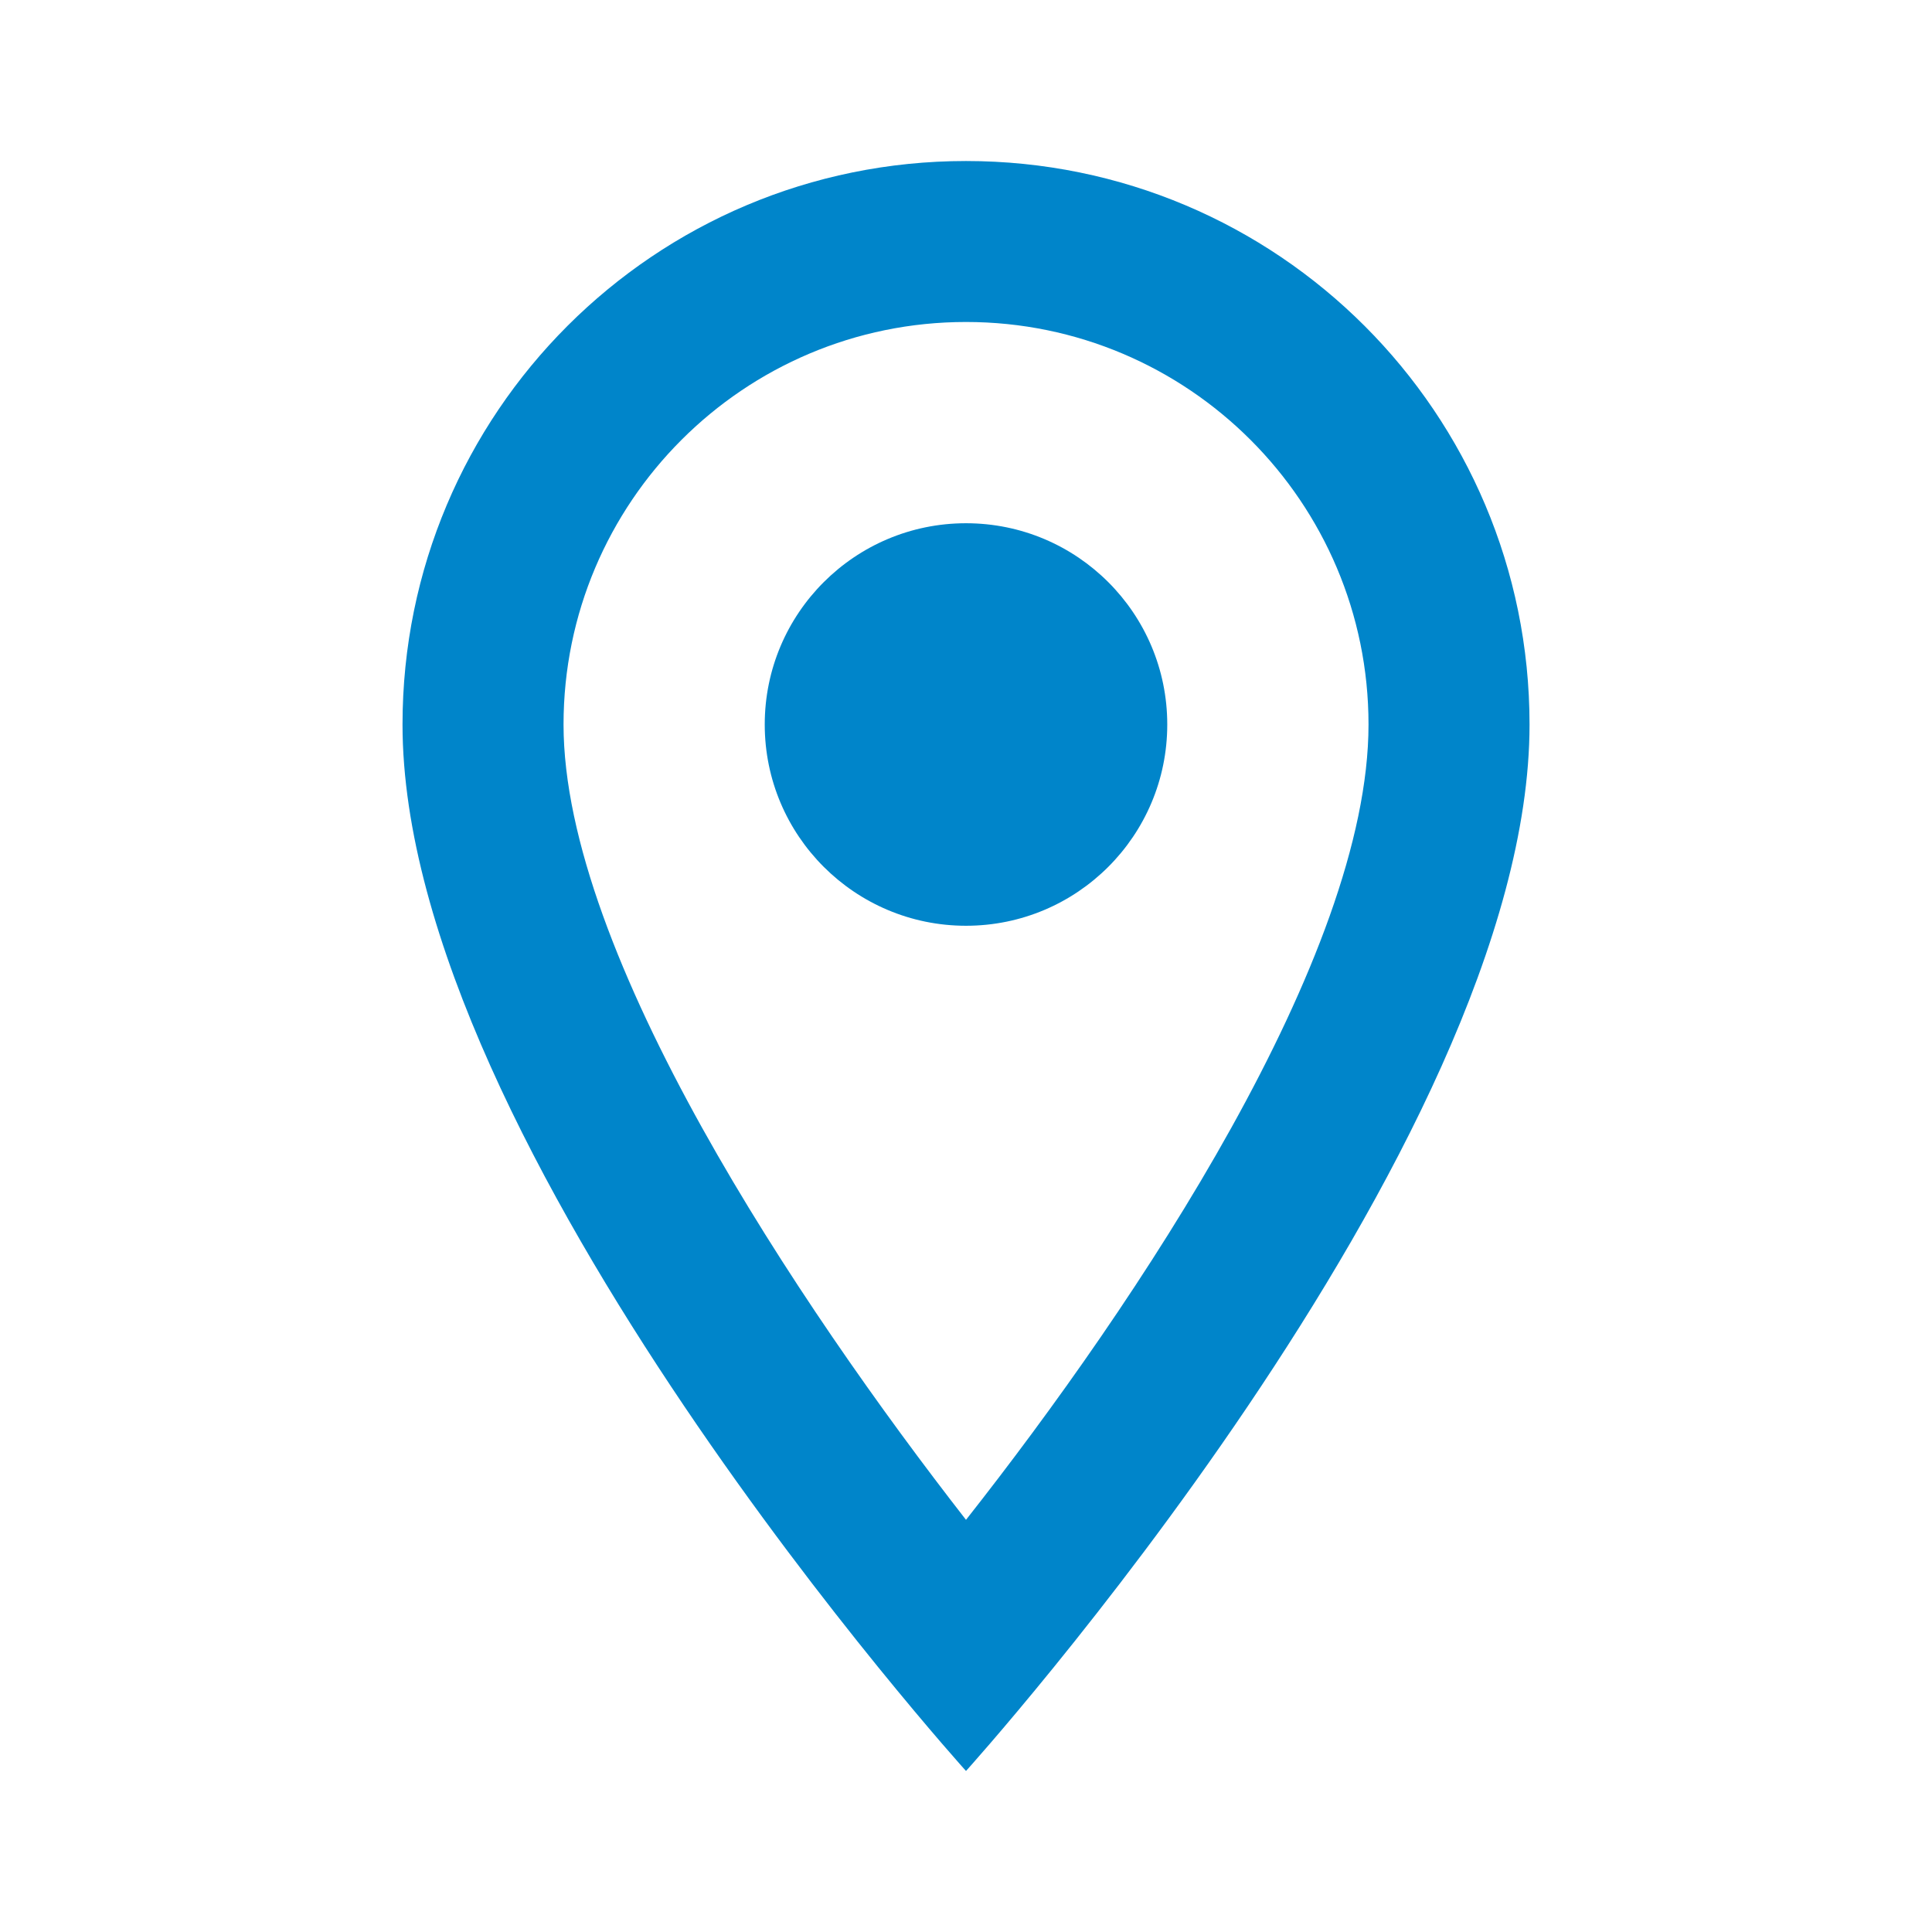
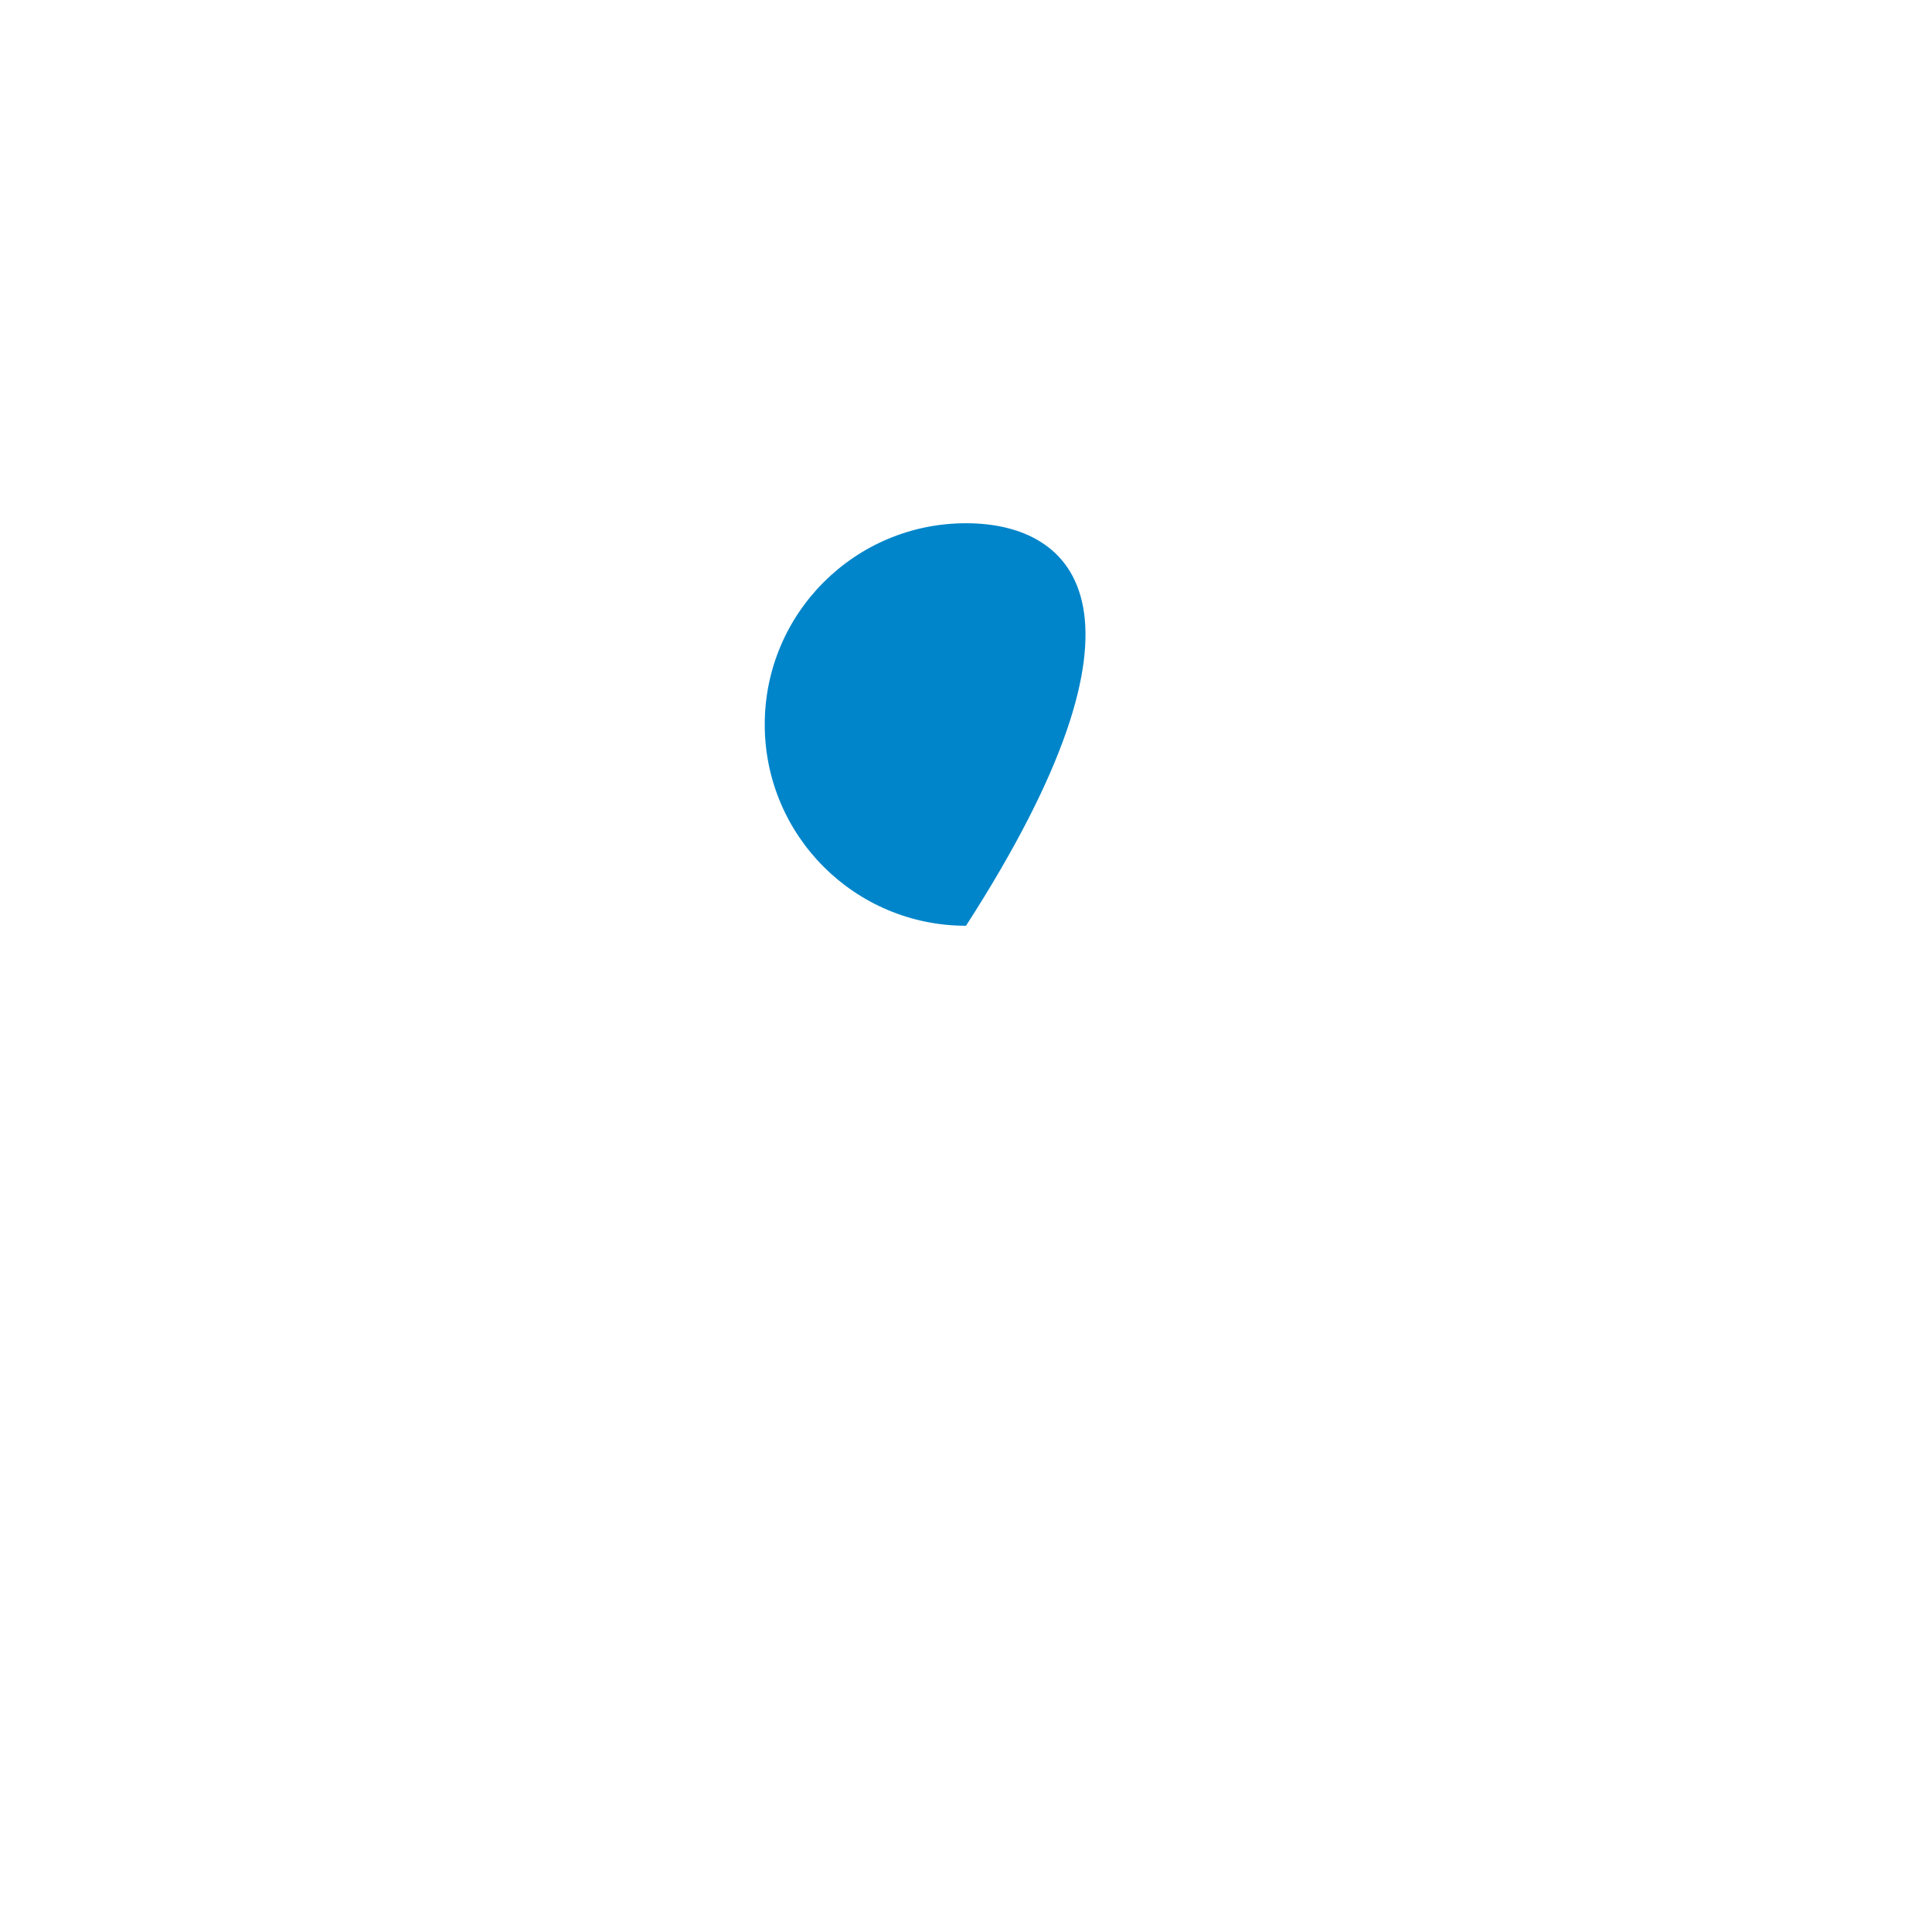
<svg xmlns="http://www.w3.org/2000/svg" width="35" height="35" viewBox="0 0 35 35" fill="none">
  <g clip-path="url(#clip0_22_399)">
-     <path d="M17.5 2.917C11.857 2.917 7.292 7.481 7.292 13.125C7.292 20.781 17.5 32.083 17.5 32.083C17.5 32.083 27.709 20.781 27.709 13.125C27.709 7.481 23.144 2.917 17.5 2.917ZM10.209 13.125C10.209 9.1 13.475 5.833 17.5 5.833C21.525 5.833 24.792 9.1 24.792 13.125C24.792 17.325 20.592 23.61 17.5 27.533C14.467 23.64 10.209 17.281 10.209 13.125Z" fill="#0085CA" />
-     <path d="M17.5 16.771C19.514 16.771 21.146 15.139 21.146 13.125C21.146 11.111 19.514 9.479 17.5 9.479C15.487 9.479 13.854 11.111 13.854 13.125C13.854 15.139 15.487 16.771 17.5 16.771Z" fill="#0085CA" />
+     <path d="M17.5 16.771C21.146 11.111 19.514 9.479 17.5 9.479C15.487 9.479 13.854 11.111 13.854 13.125C13.854 15.139 15.487 16.771 17.5 16.771Z" fill="#0085CA" />
  </g>
  <defs>
    <clipPath id="clip0_22_399">
      <rect width="35" height="35" fill="white" />
    </clipPath>
  </defs>
</svg>